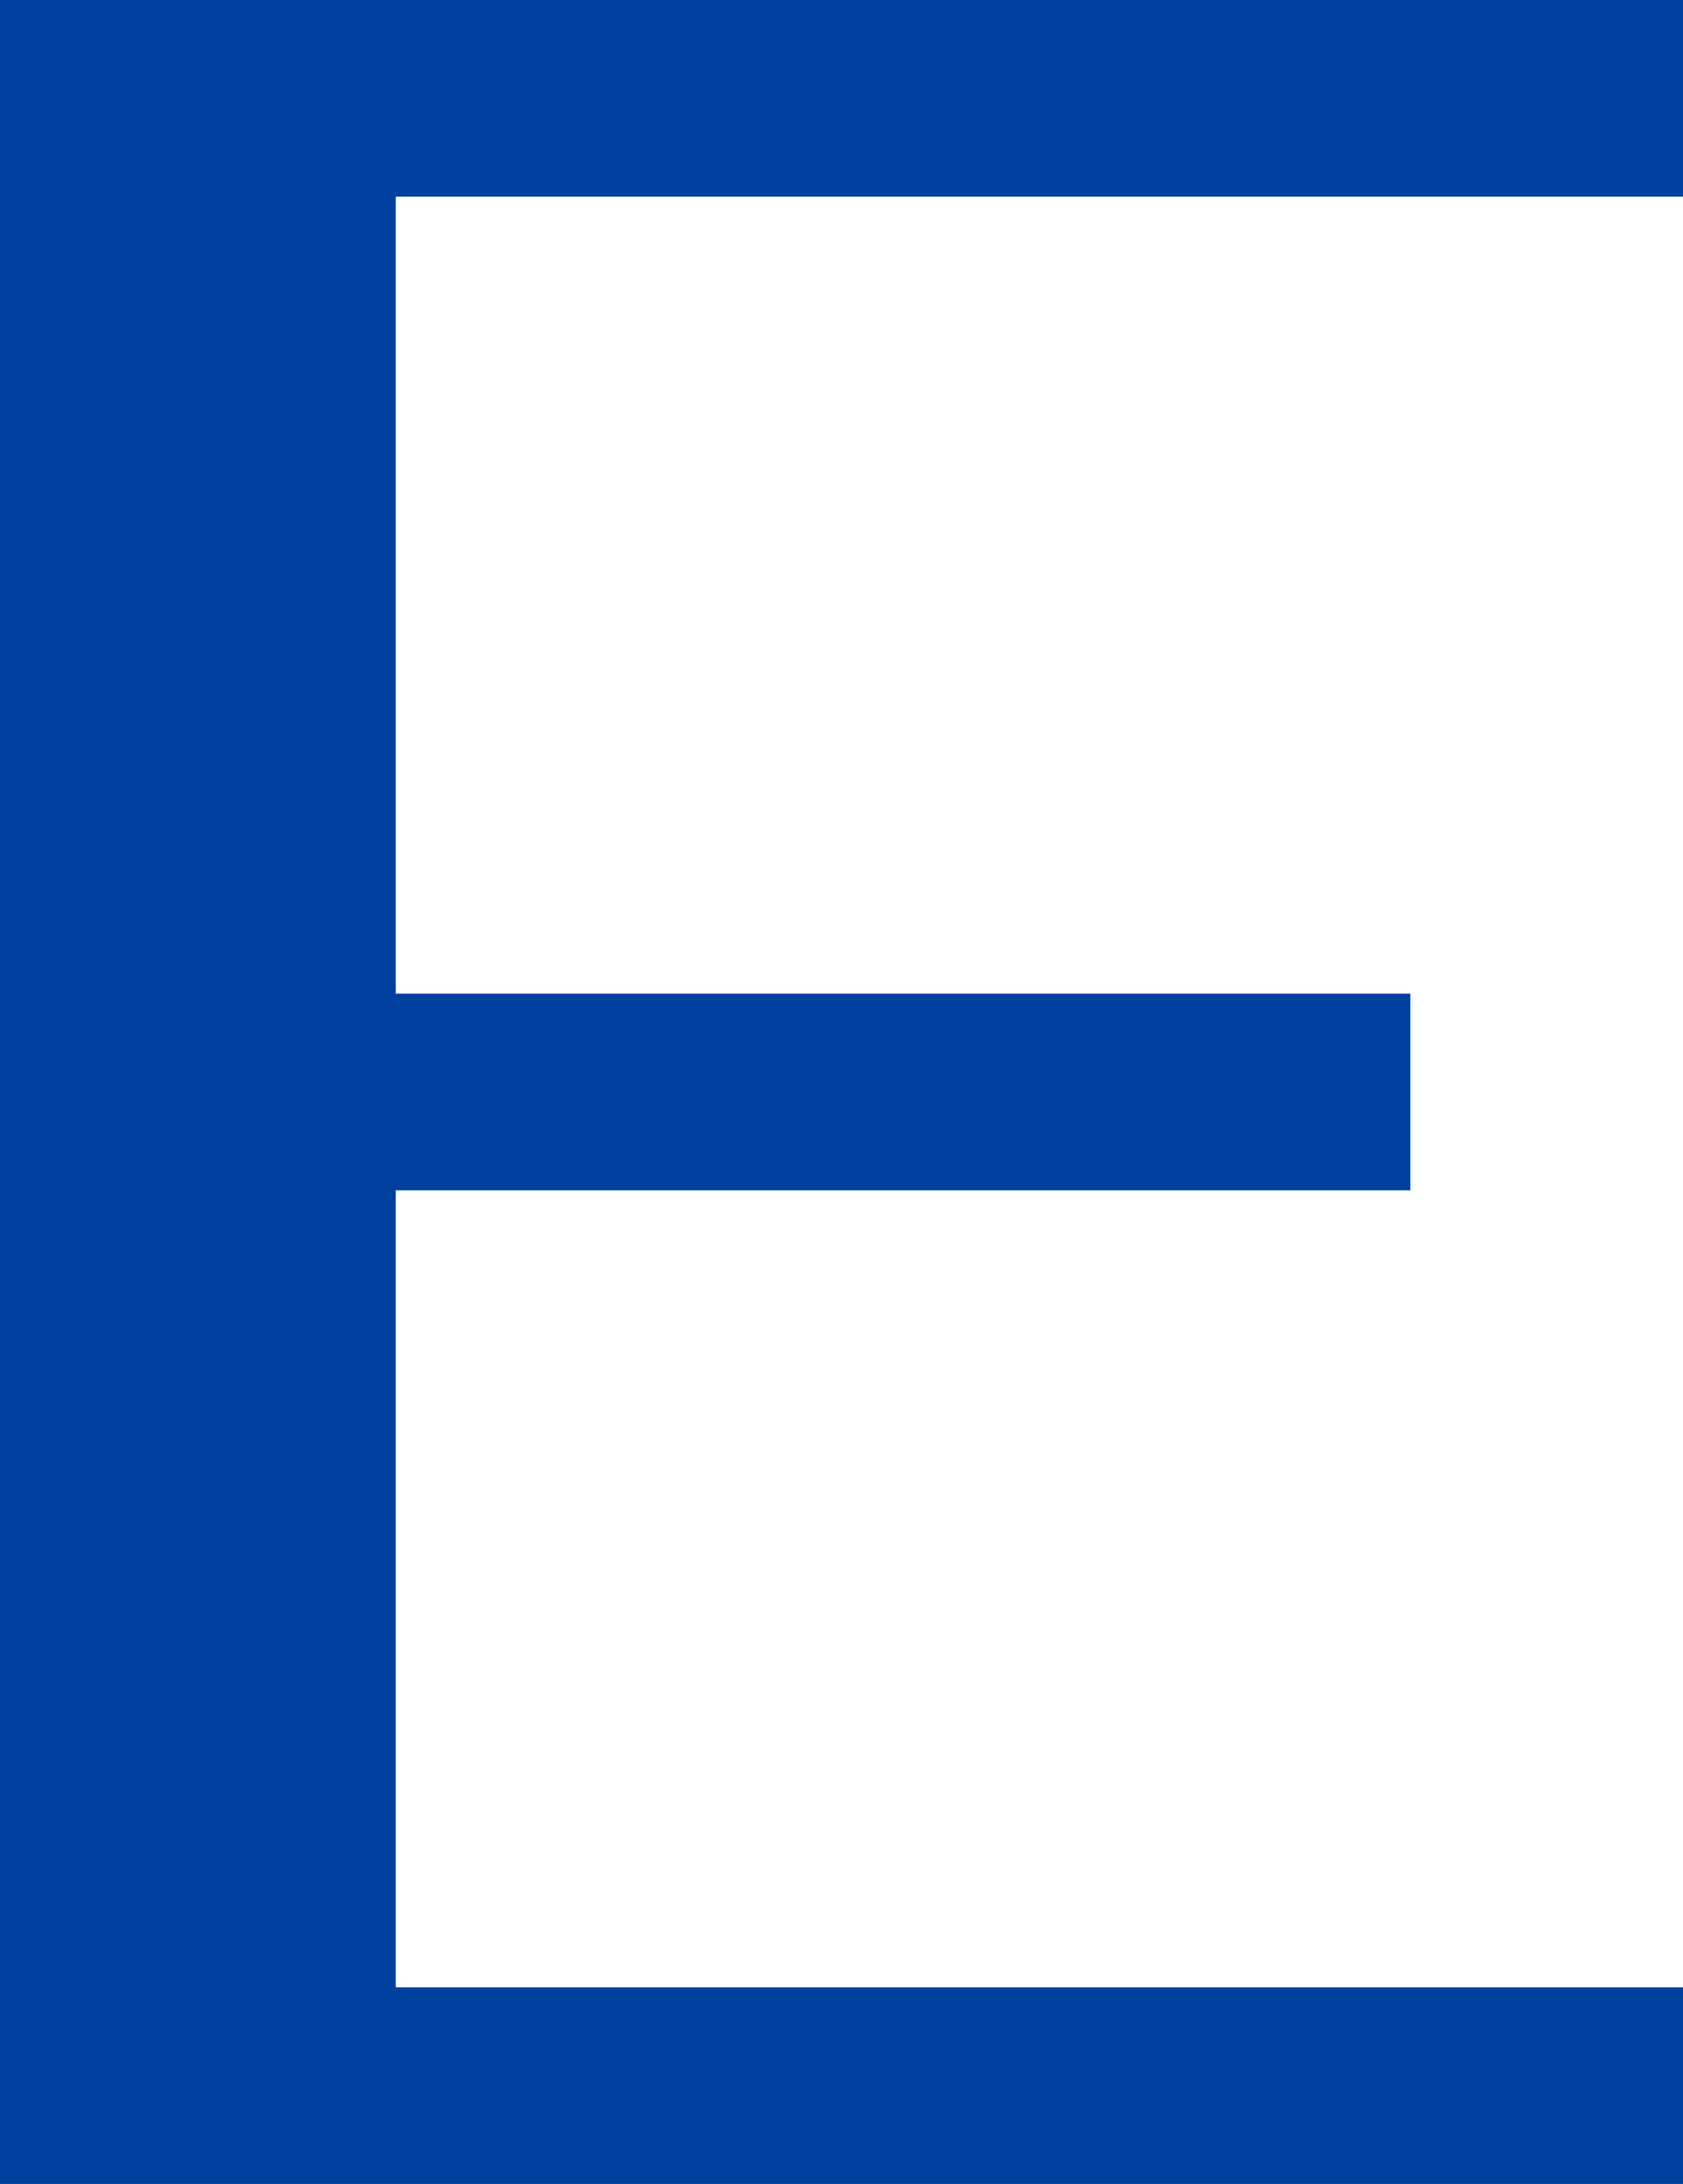
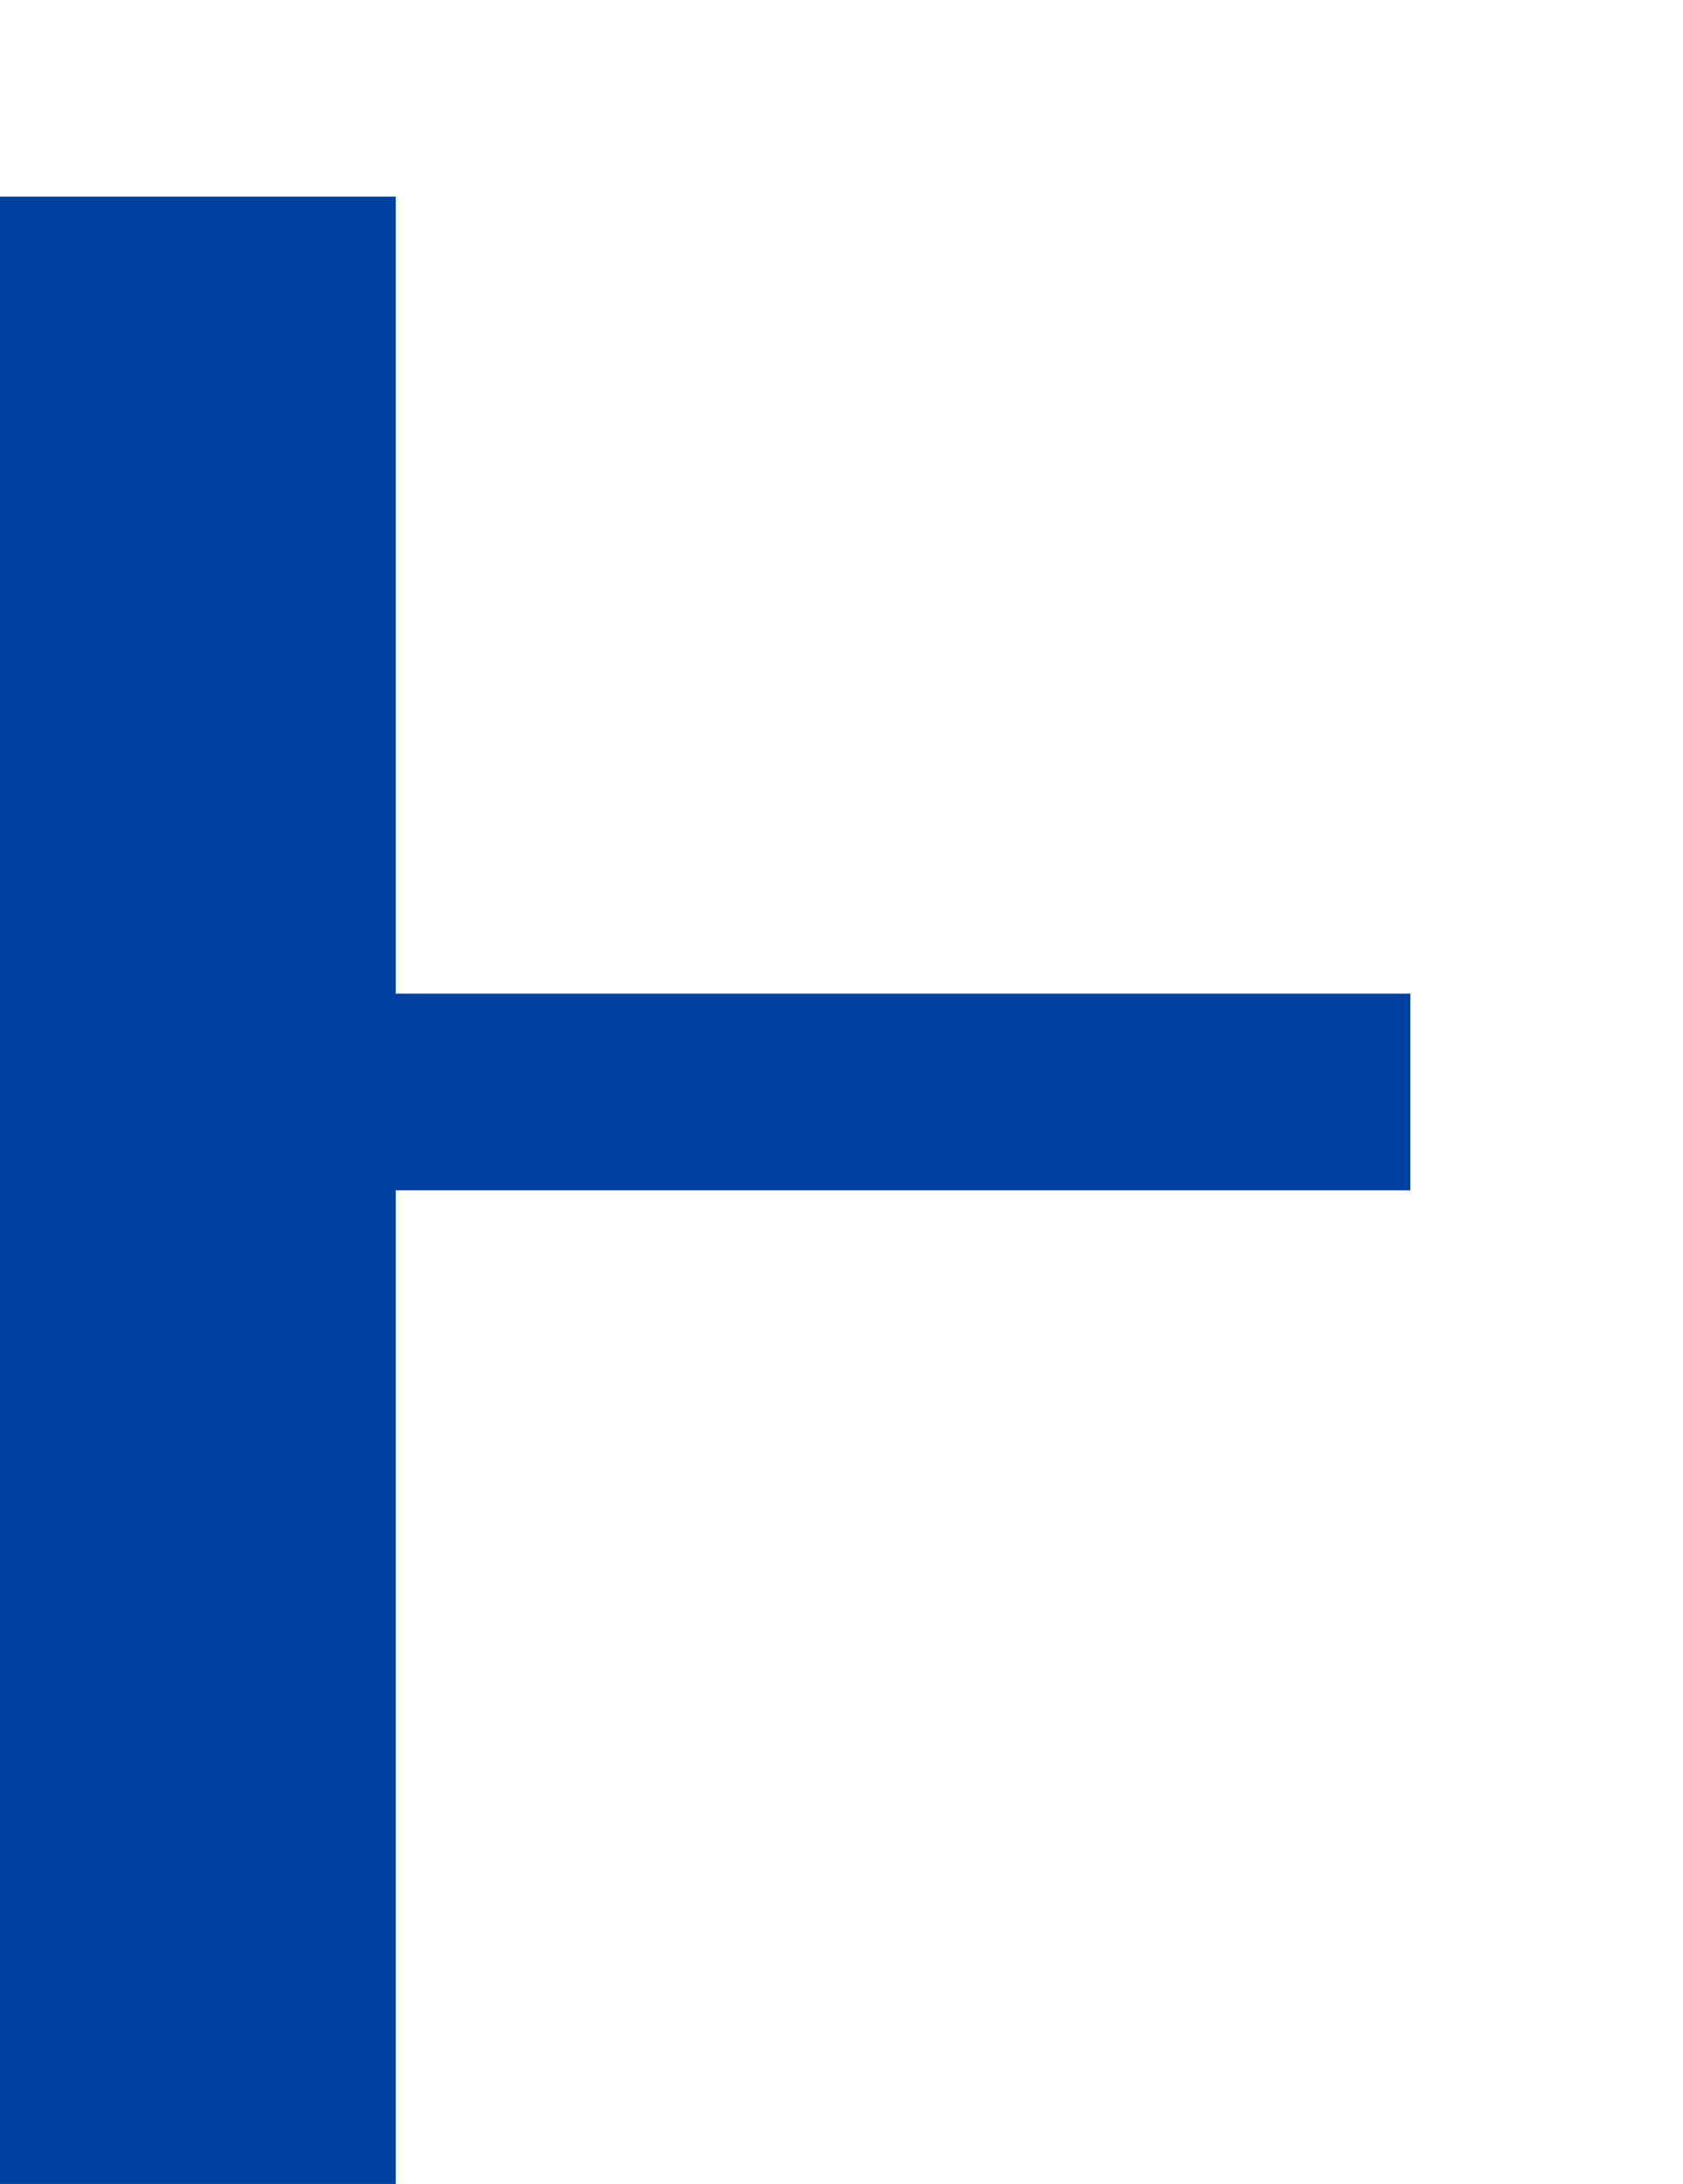
<svg xmlns="http://www.w3.org/2000/svg" id="_レイヤー_2" data-name="レイヤー_2" viewBox="0 0 27.22 35.32">
-   <path fill="#0041a0" fill-rule="evenodd" d="M27.22 3.18V0H0v35.32h27.22v-3.18H6.4V19.25h16.41v-3.18H6.4V3.18h20.82z" id="_変更箇所" data-name="変更箇所" />
+   <path fill="#0041a0" fill-rule="evenodd" d="M27.22 3.18H0v35.32h27.22v-3.18H6.4V19.25h16.41v-3.18H6.4V3.18h20.82z" id="_変更箇所" data-name="変更箇所" />
</svg>